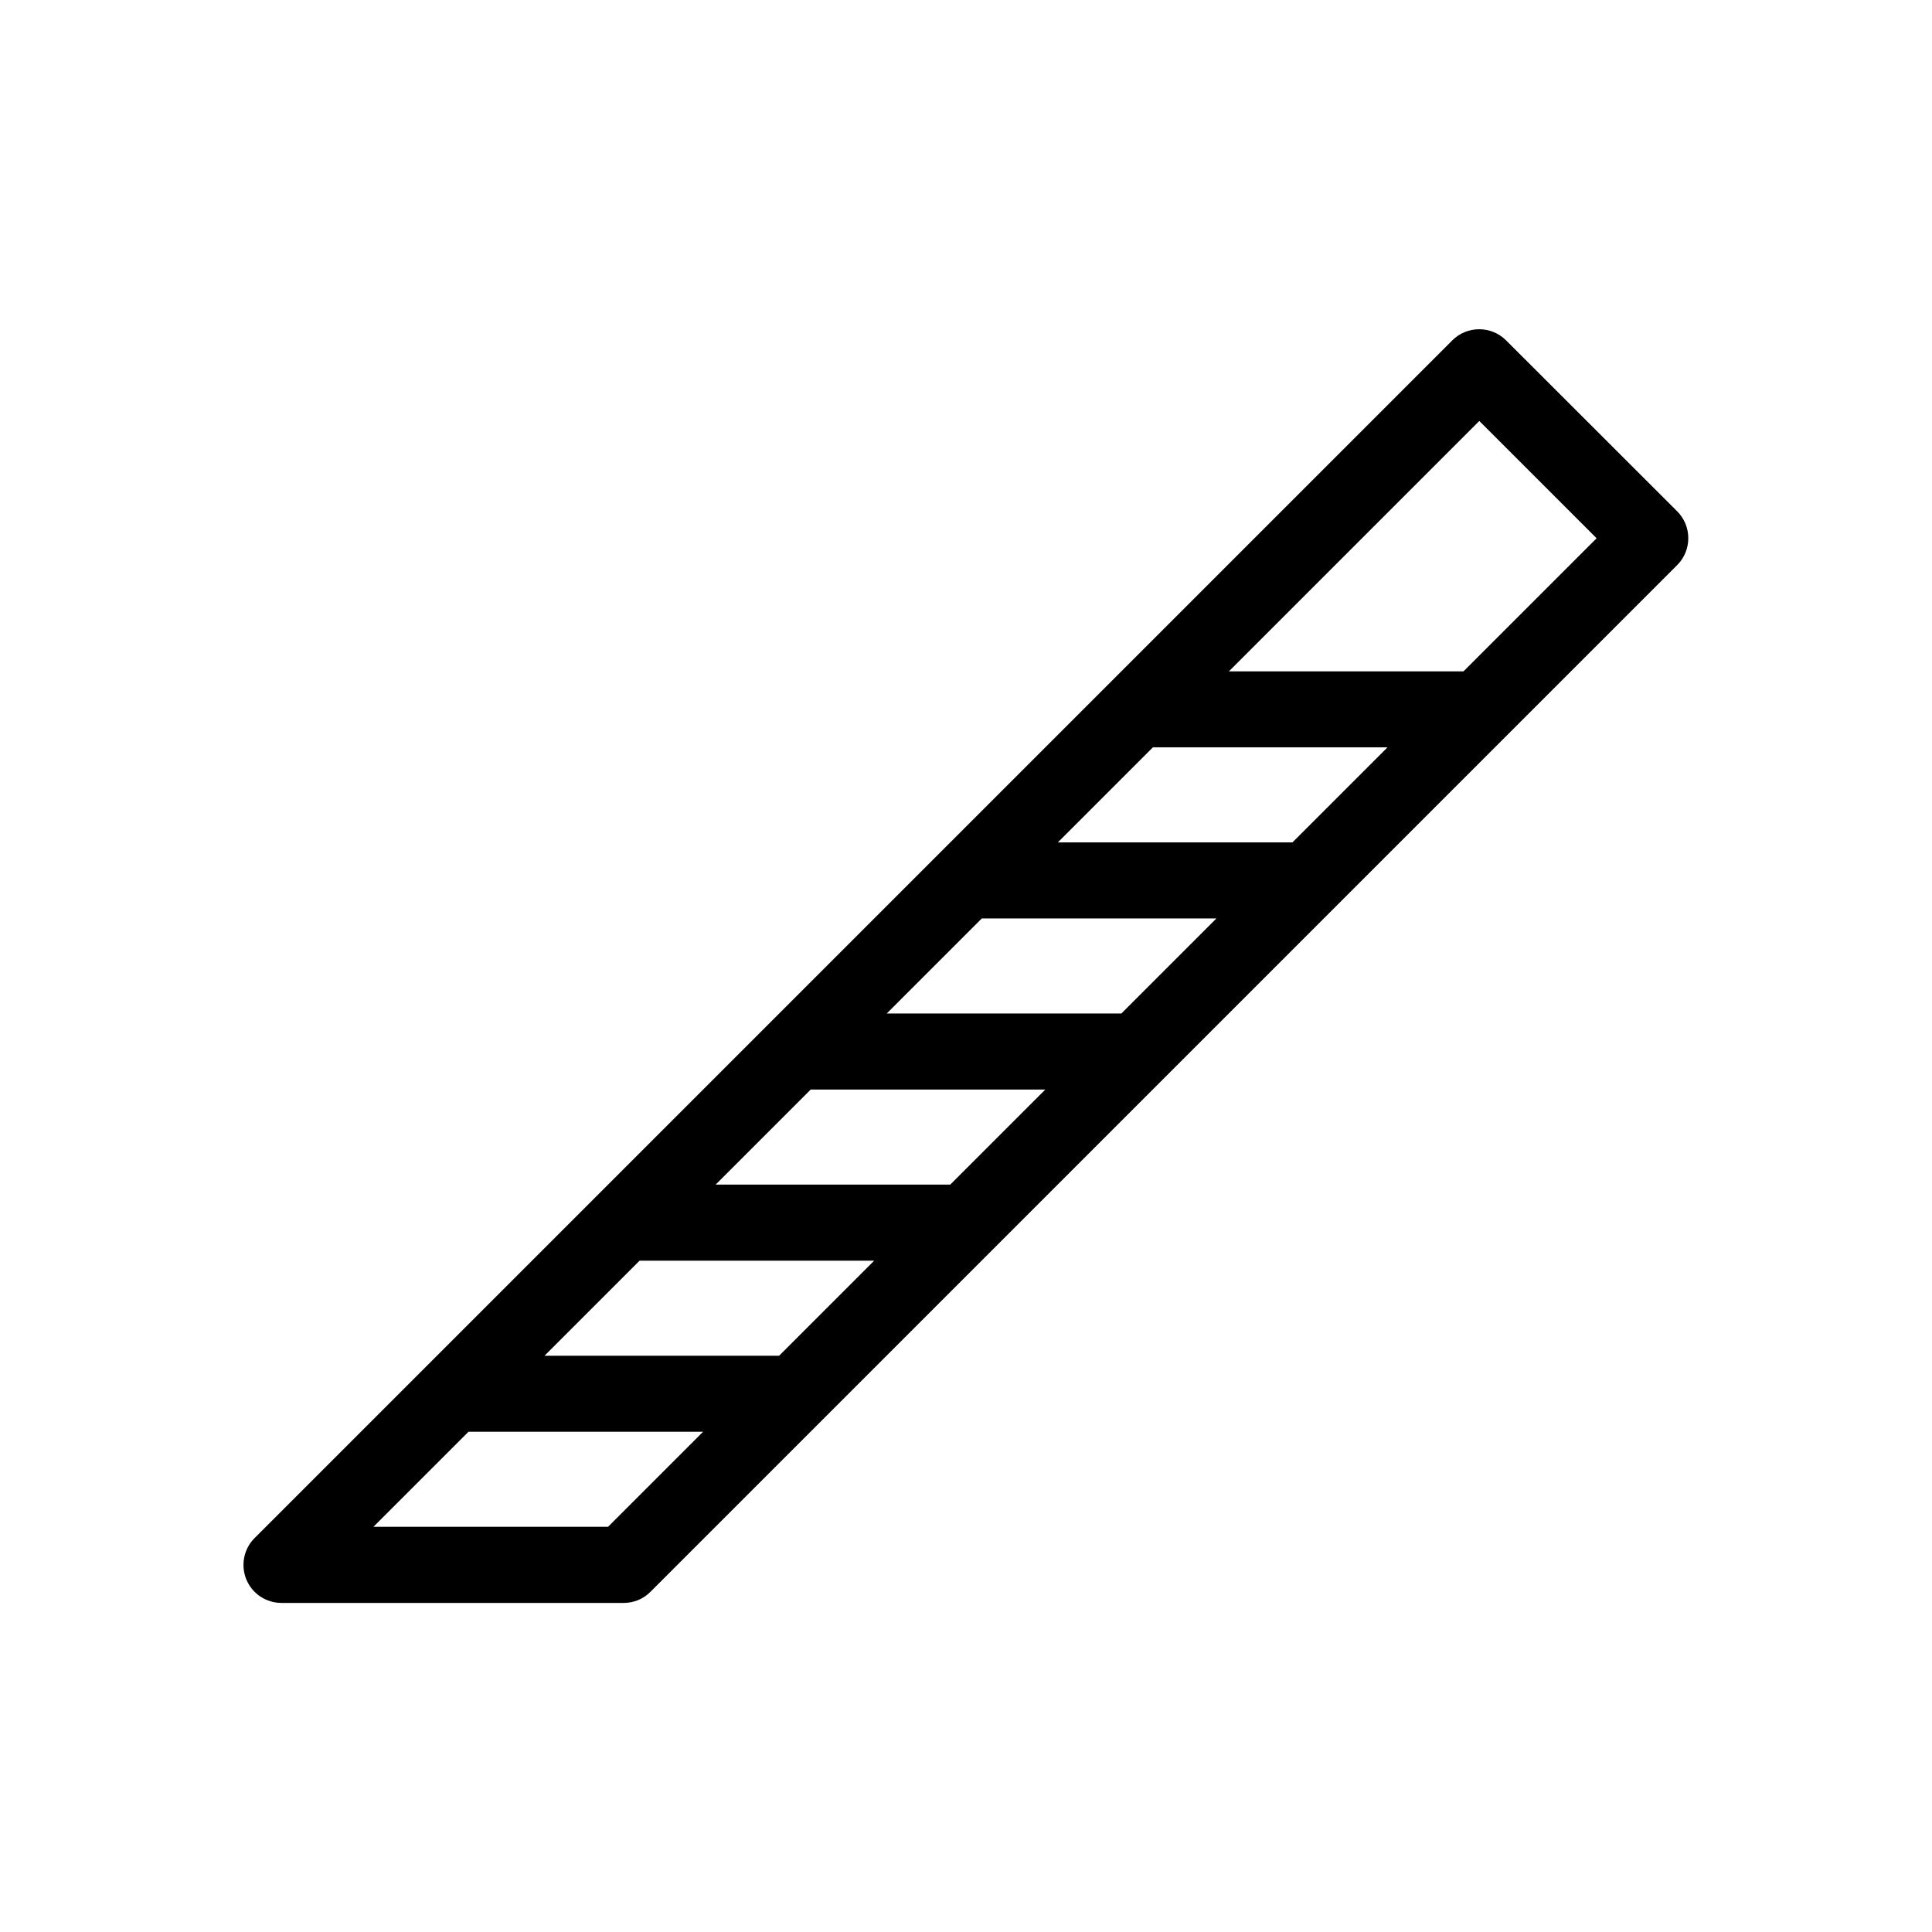
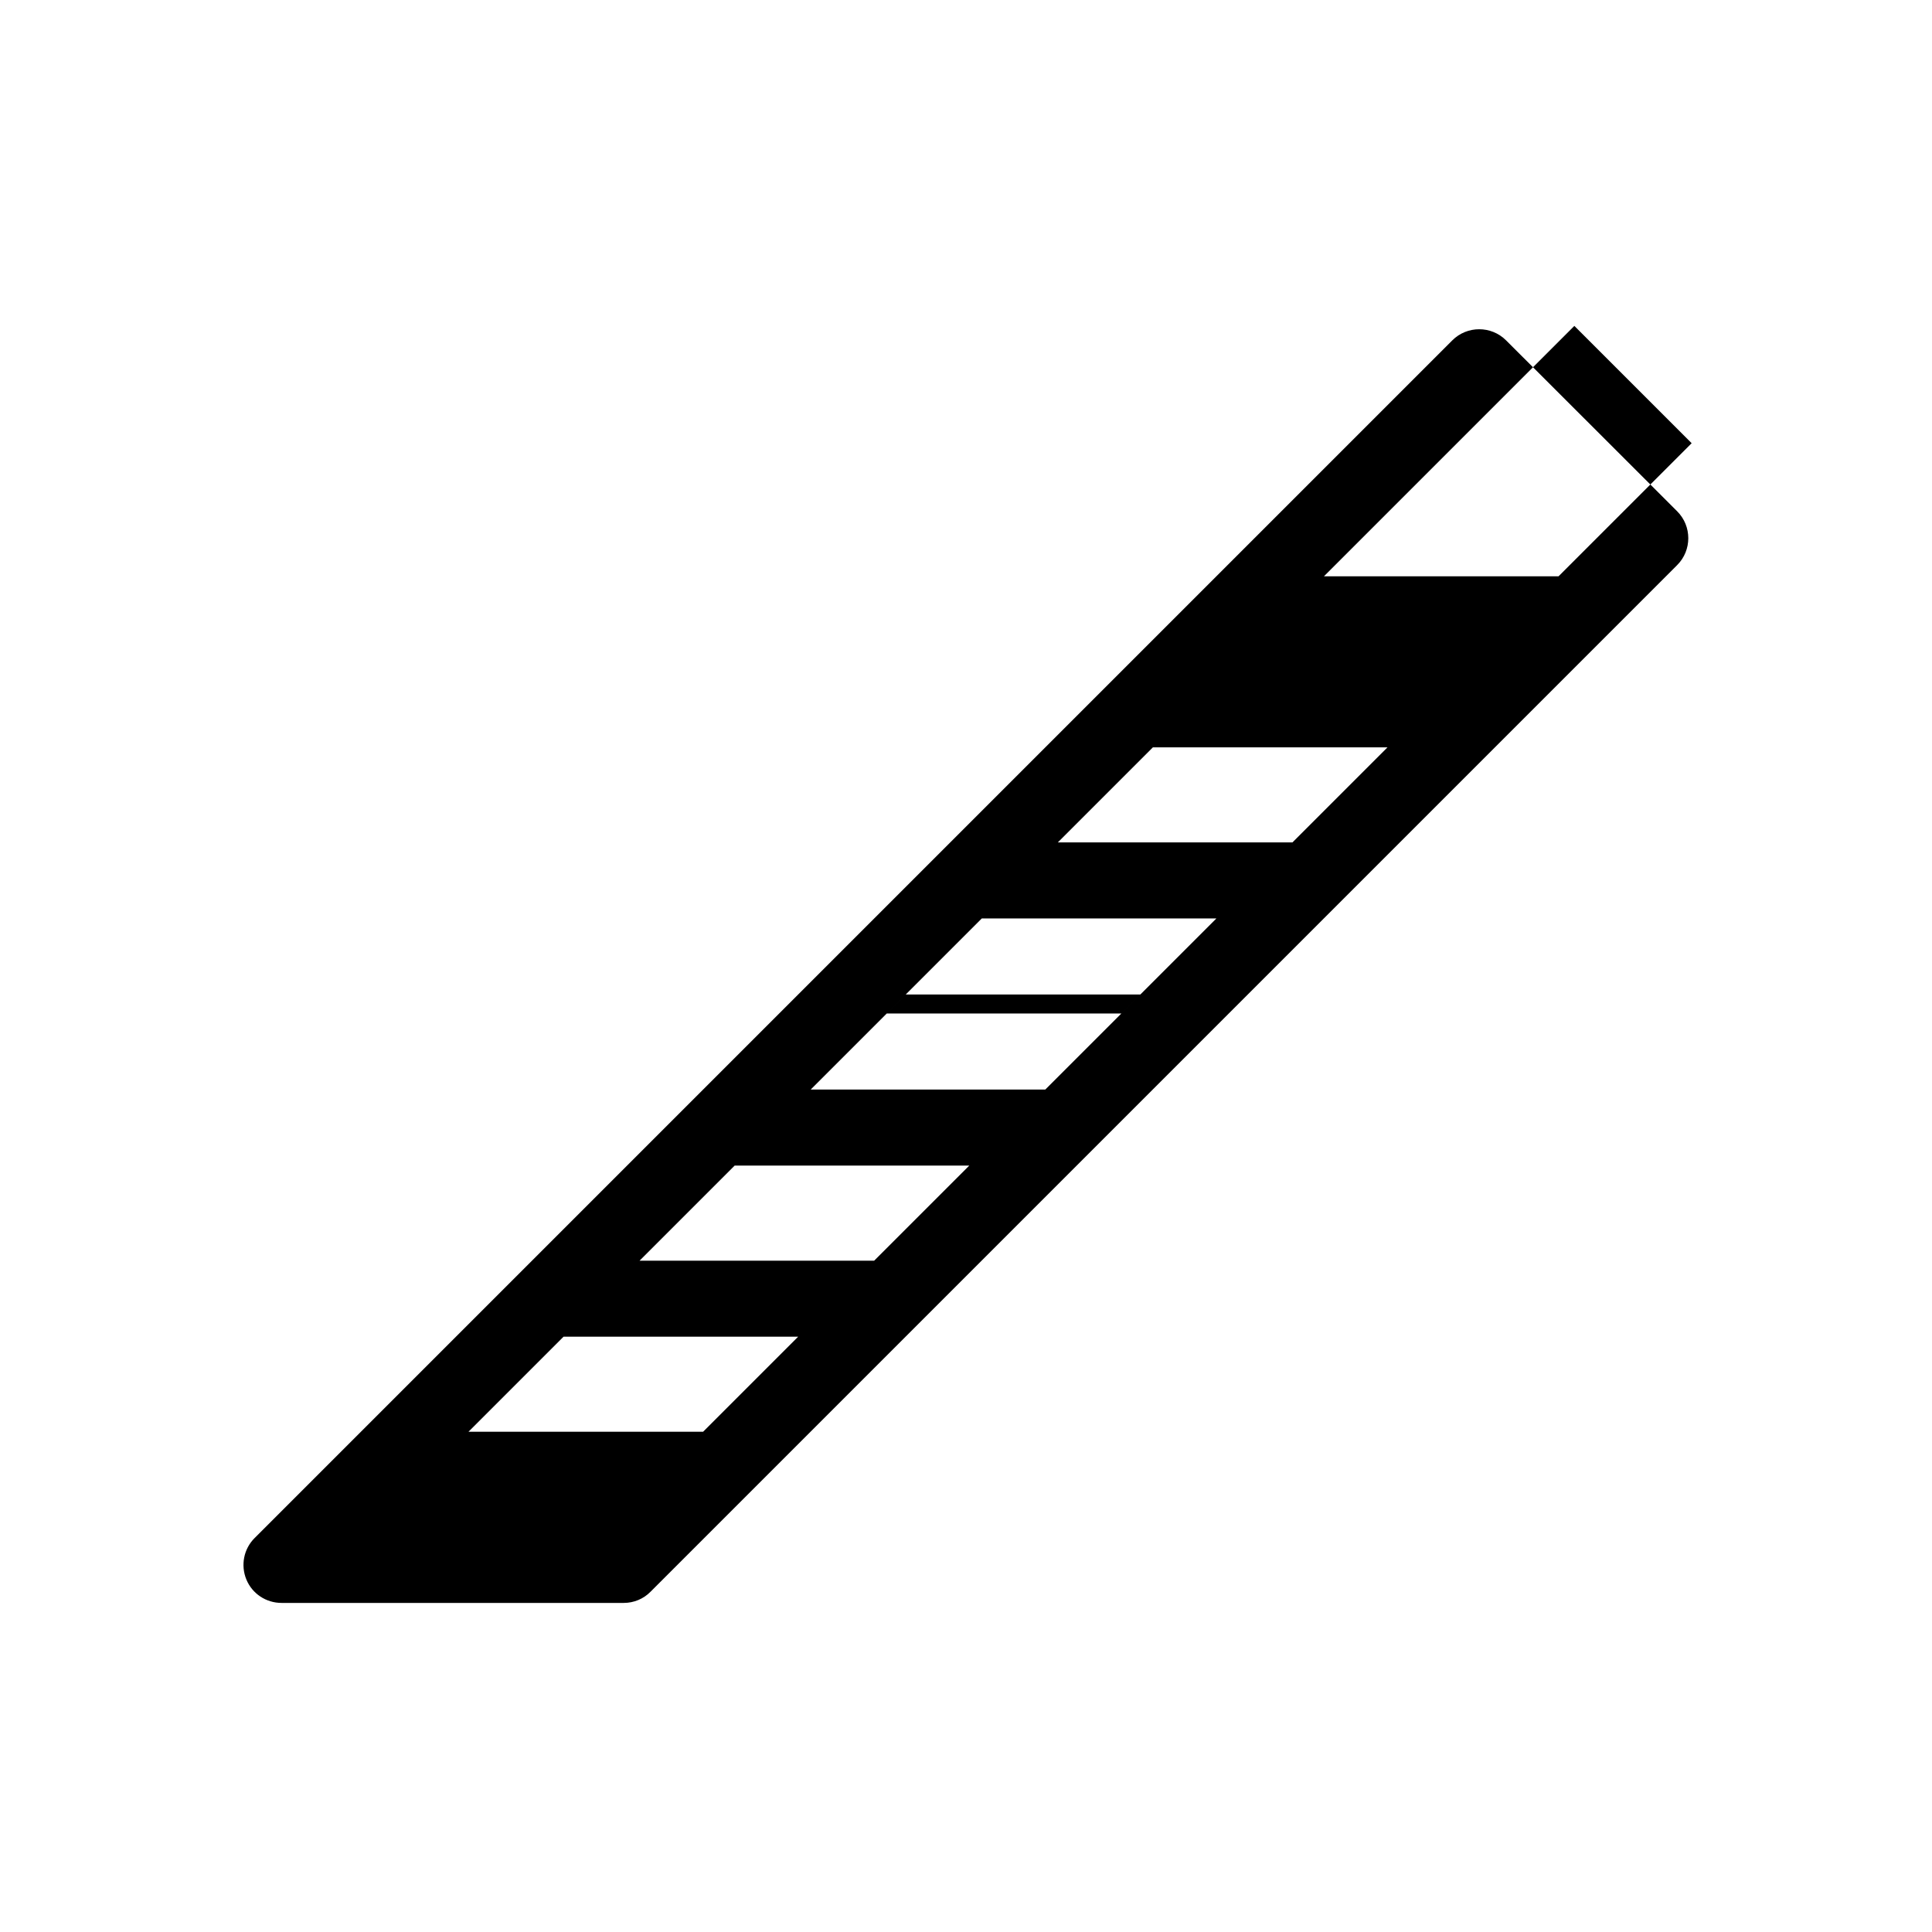
<svg xmlns="http://www.w3.org/2000/svg" fill="#000000" width="800px" height="800px" version="1.1" viewBox="144 144 512 512">
-   <path d="m543.13 234.2c-3.93-3.93-10.328-3.93-14.258 0l-317.41 317.41c-2.871 2.871-3.727 7.203-2.168 10.984 1.562 3.777 5.238 6.195 9.32 6.195h90.688c2.672 0 5.238-1.059 7.106-2.973l272.06-272.06c3.93-3.93 3.93-10.328 0-14.258zm-56.625 133.05h-62.172l25.191-25.191h62.172zm-45.344 45.344h-62.172l25.191-25.191h62.172zm-45.344 45.344h-62.168l25.191-25.191h62.172zm-45.344 45.344h-62.168l25.191-25.191h62.172zm-45.34 45.34h-62.172l25.191-25.191h62.172zm226.71-226.71h-62.168l66.352-66.352 31.086 31.086z" />
+   <path d="m543.13 234.2c-3.93-3.93-10.328-3.93-14.258 0l-317.41 317.41c-2.871 2.871-3.727 7.203-2.168 10.984 1.562 3.777 5.238 6.195 9.32 6.195h90.688c2.672 0 5.238-1.059 7.106-2.973l272.06-272.06c3.93-3.93 3.93-10.328 0-14.258zm-56.625 133.05h-62.172l25.191-25.191h62.172zm-45.344 45.344h-62.172l25.191-25.191h62.172m-45.344 45.344h-62.168l25.191-25.191h62.172zm-45.344 45.344h-62.168l25.191-25.191h62.172zm-45.34 45.34h-62.172l25.191-25.191h62.172zm226.71-226.71h-62.168l66.352-66.352 31.086 31.086z" />
</svg>